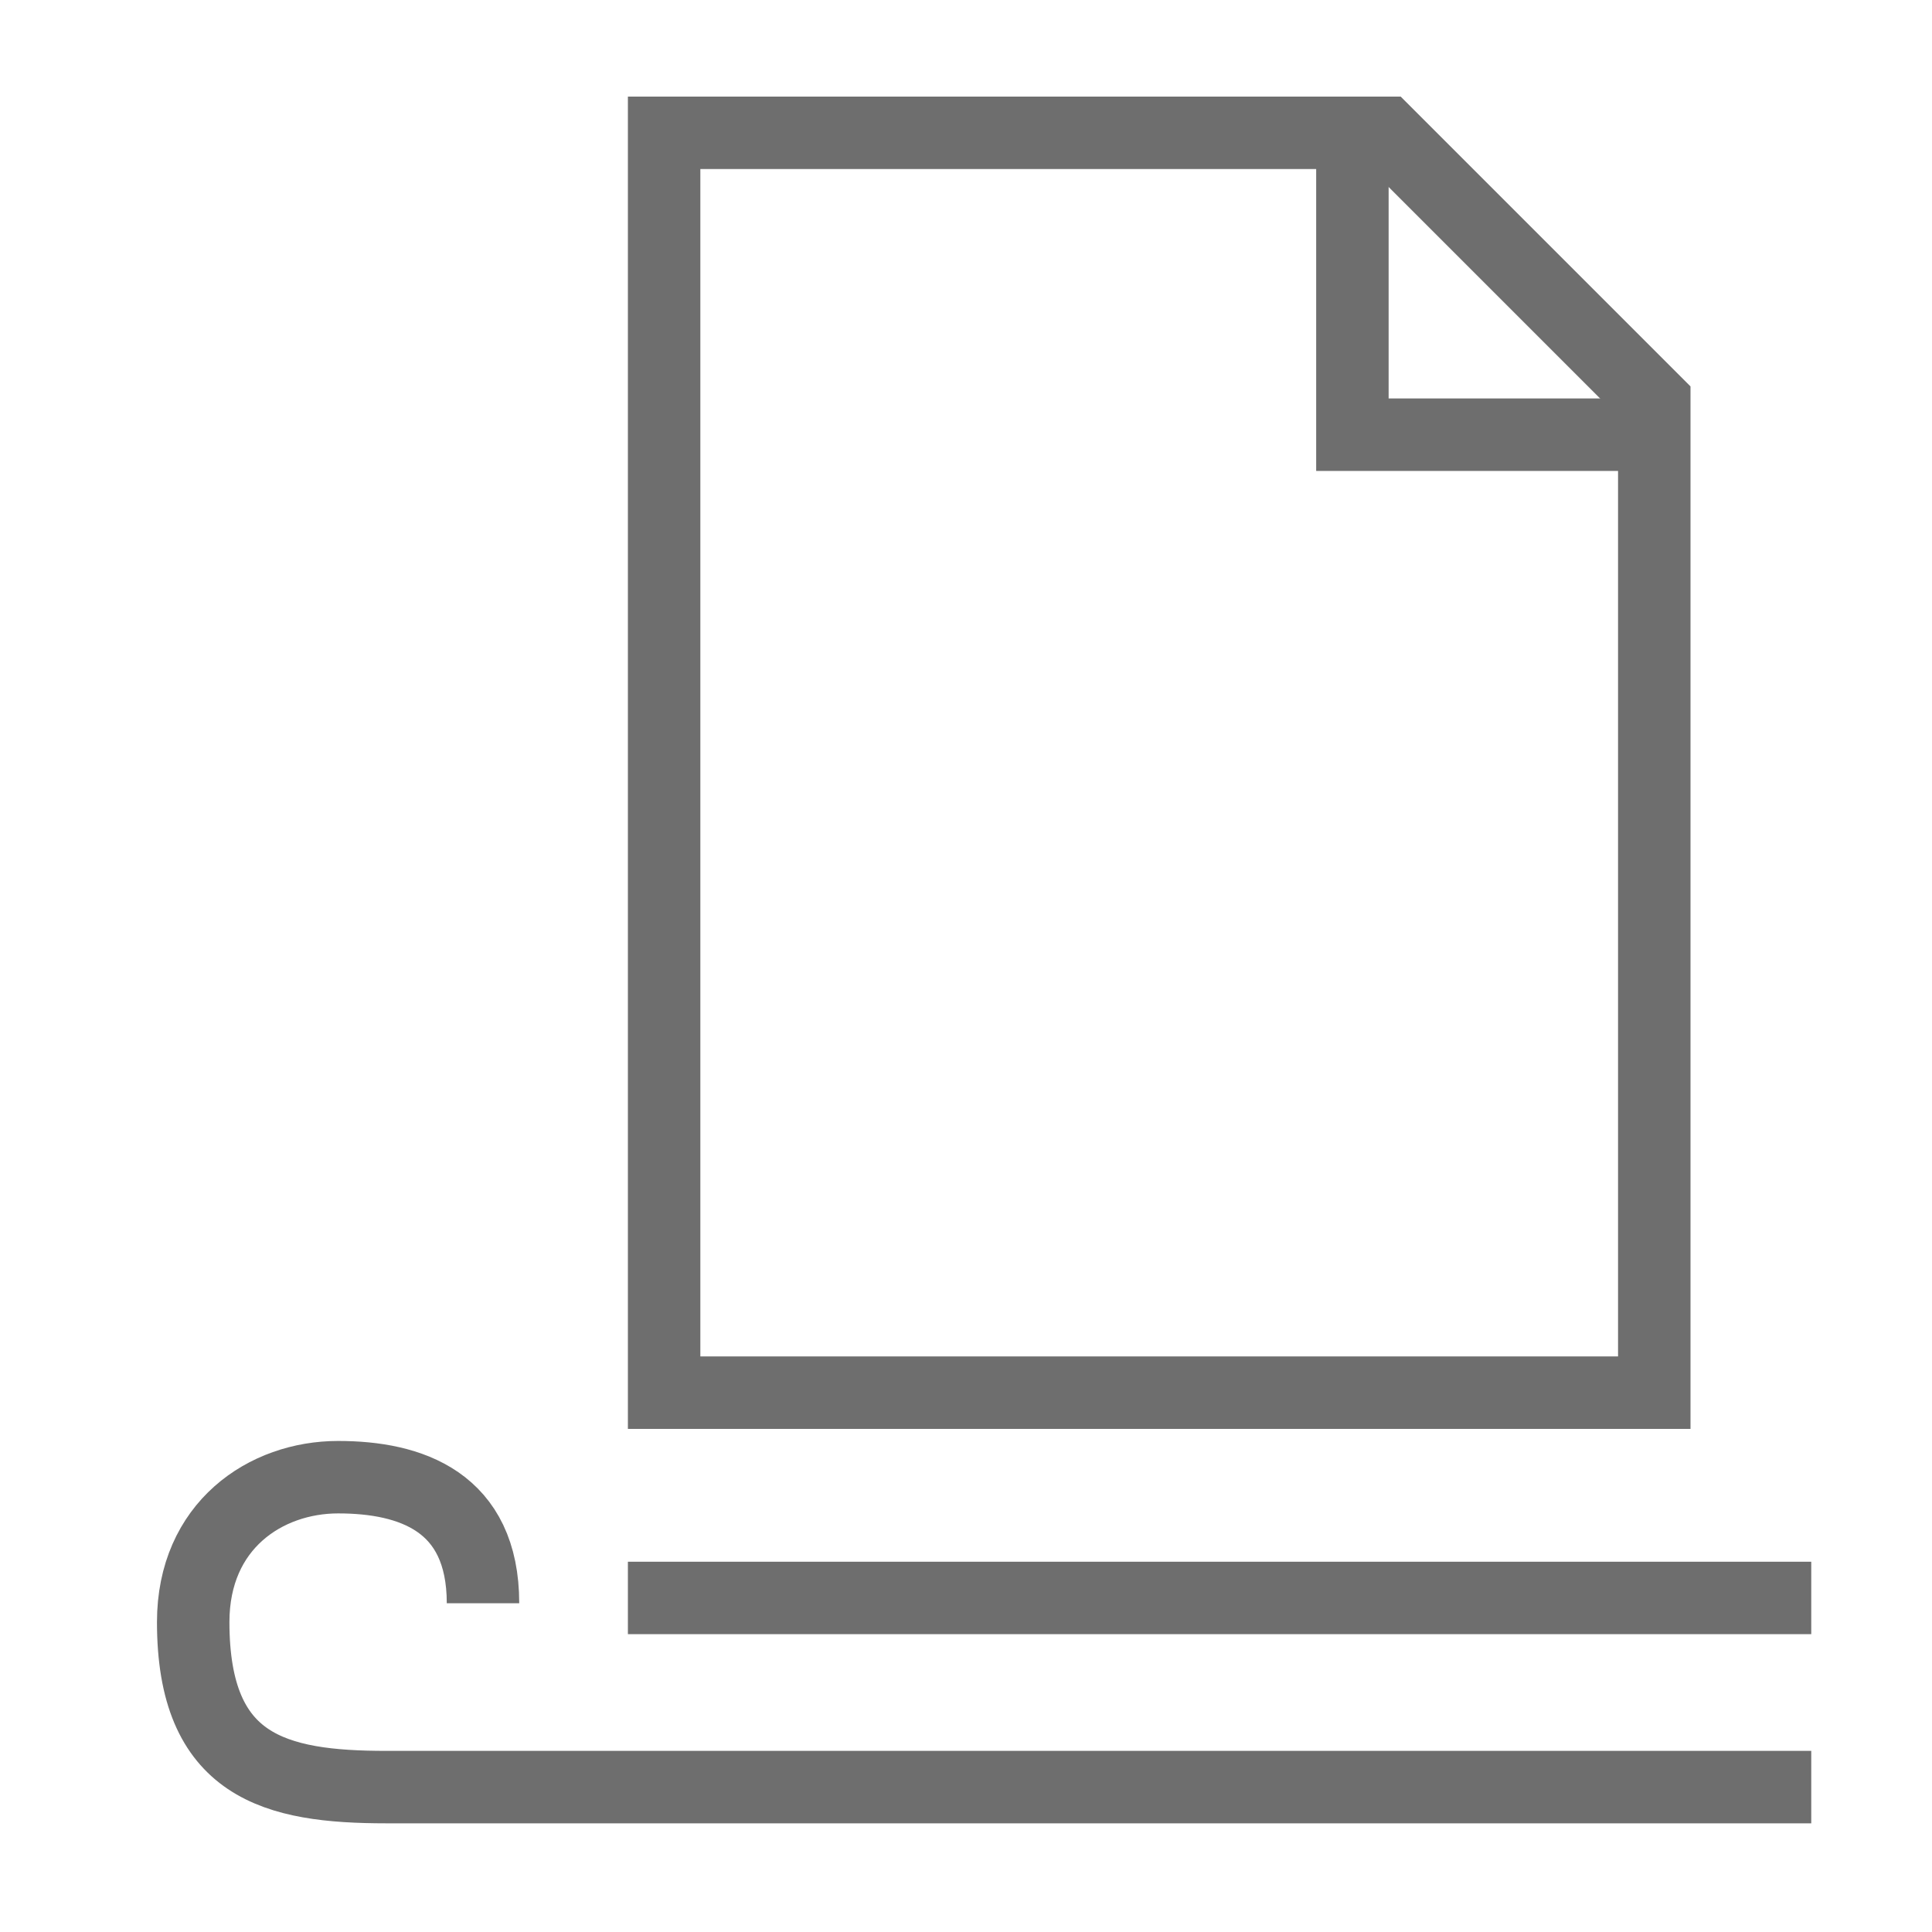
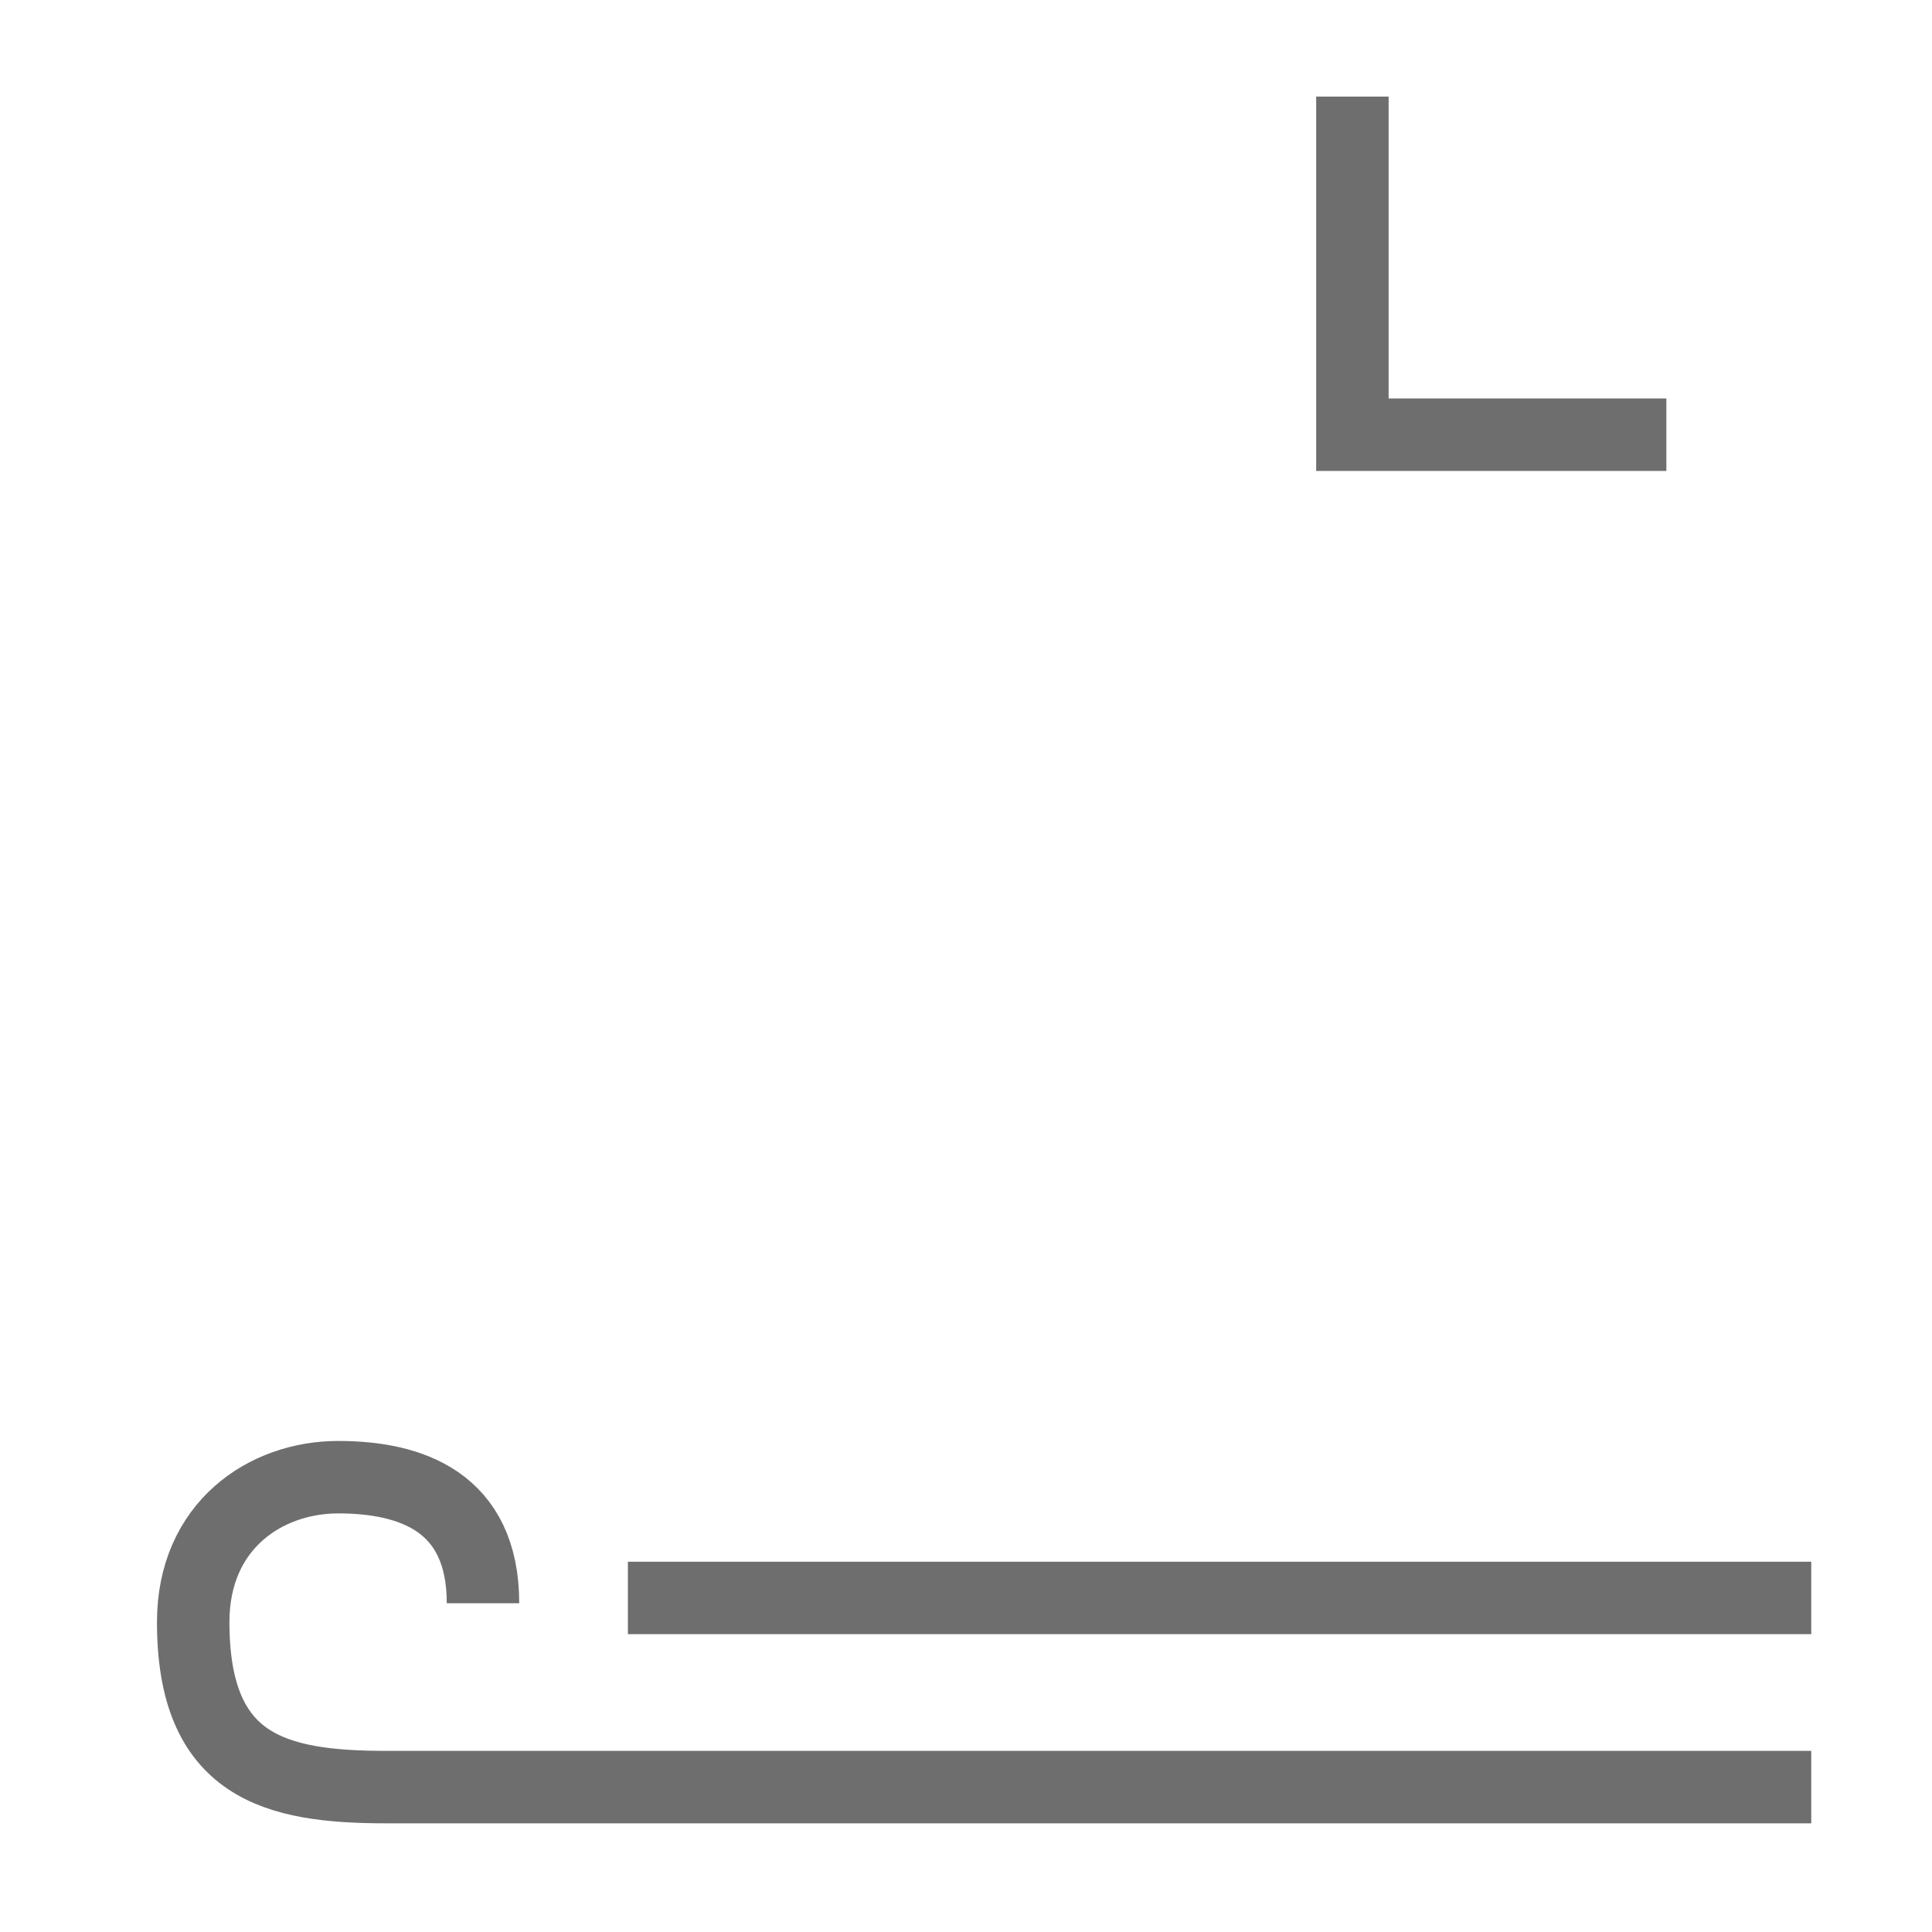
<svg xmlns="http://www.w3.org/2000/svg" viewBox="0 0 80 80">
  <style />
  <g id="titles">
    <path d="M20 66.387c0-4.22-3-5.22-6-5.22s-6 2-6 6c0 6 3.387 6.833 8 6.833h59m-49-7.833h49M56 4v14h13.001" fill="none" stroke="#6e6e6e" stroke-width="3" stroke-miterlimit="10" />
-     <path d="M56.757 7L67 17.243v38.924H29V7h27.757M58 4H26v55.167h44V16L58 4z" fill="#6e6e6e" />
  </g>
</svg>